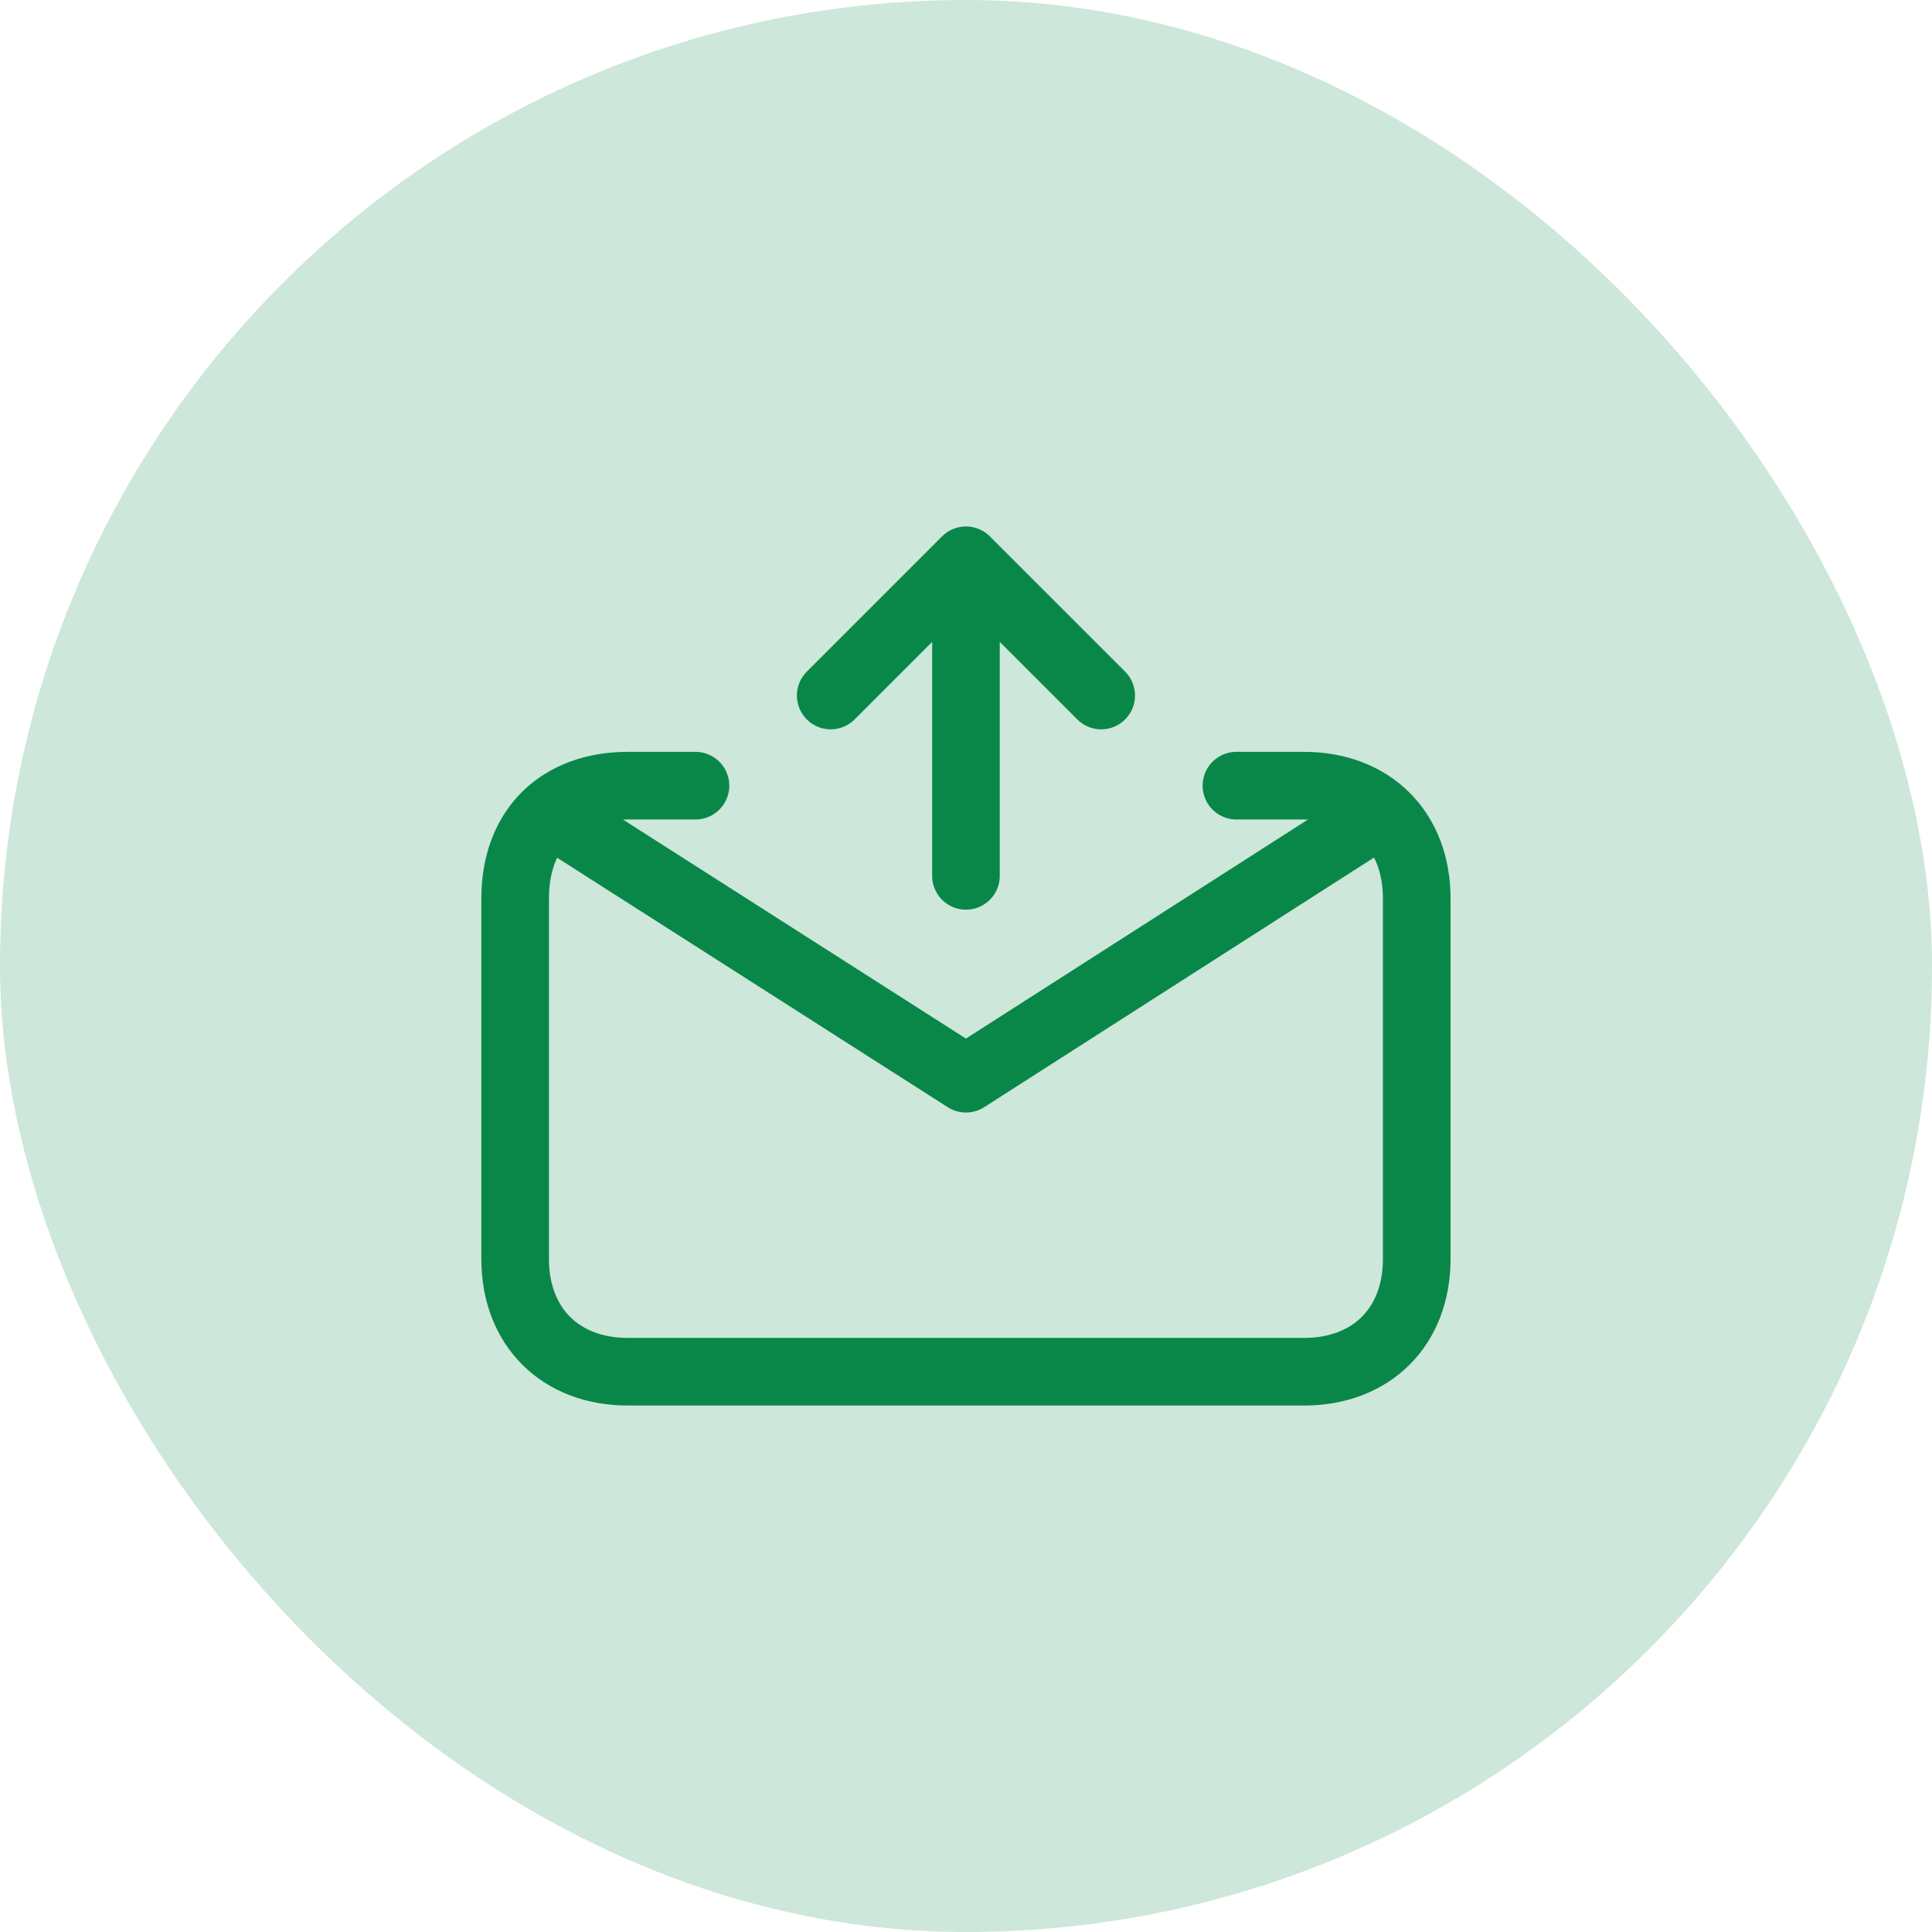
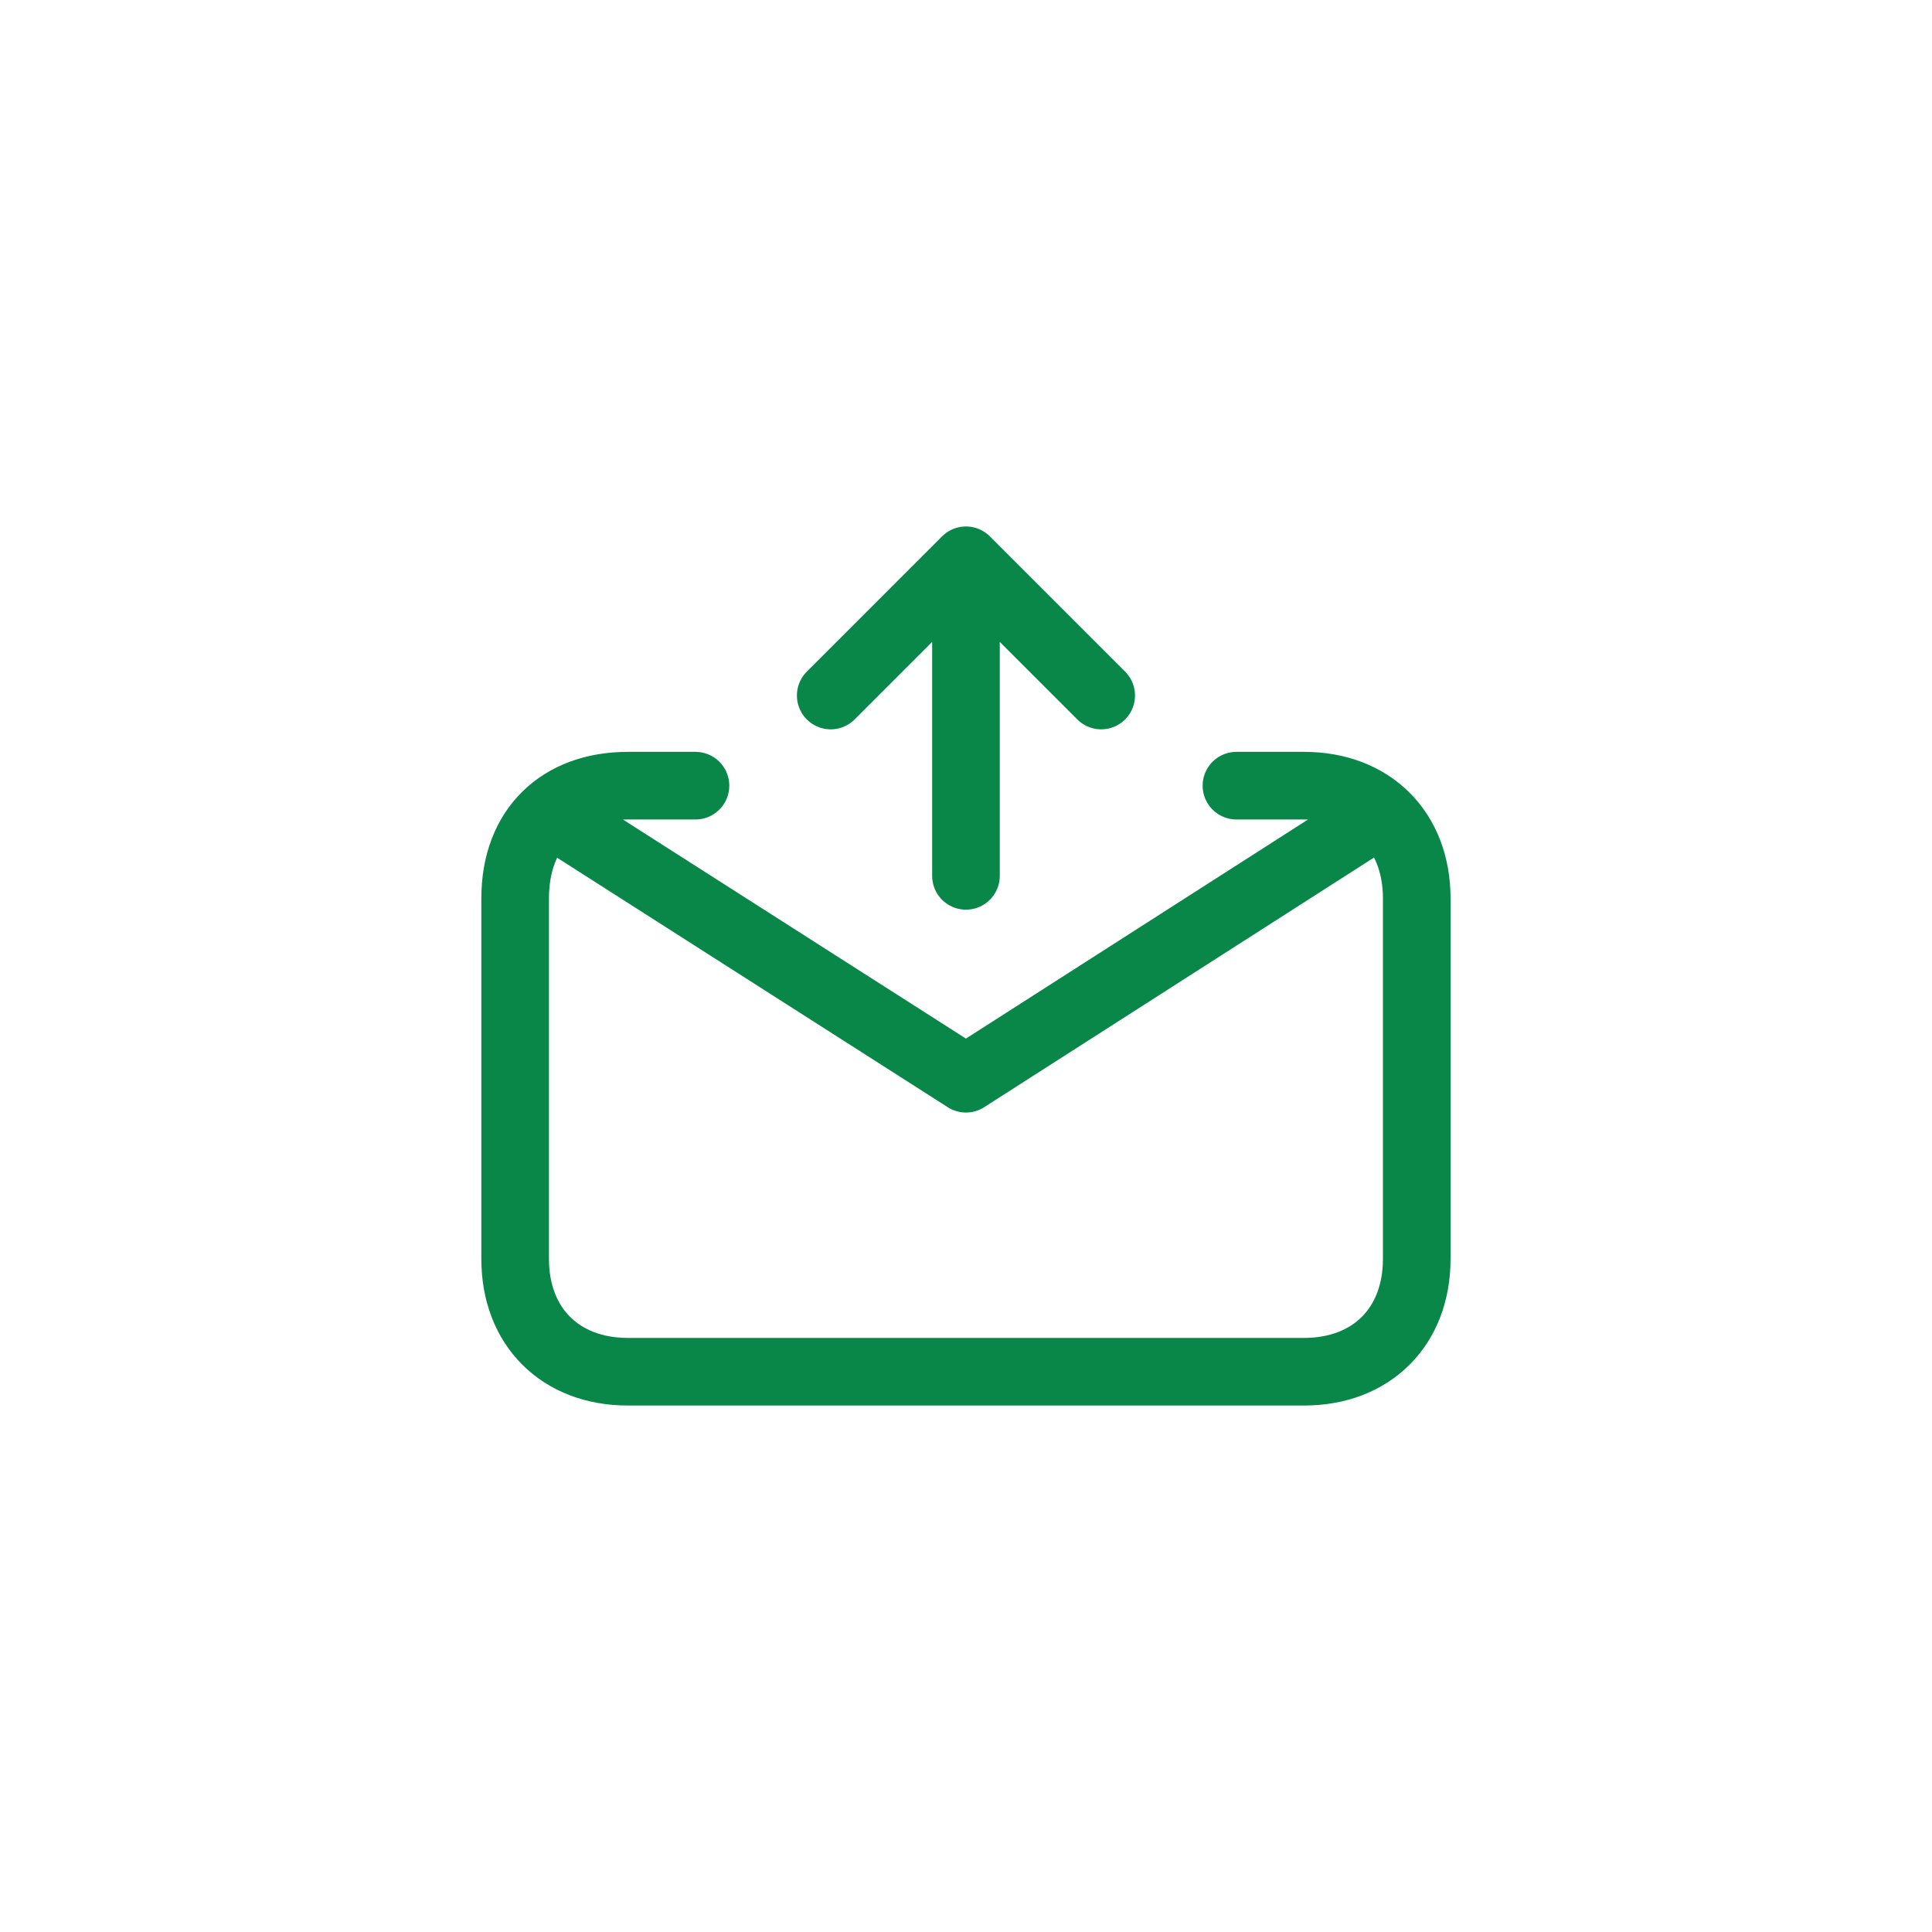
<svg xmlns="http://www.w3.org/2000/svg" width="50" height="50" viewBox="0 0 50 50" fill="none">
  <g id="share">
-     <rect width="50" height="50" rx="25" fill="#098749" fill-opacity="0.2" />
    <g id="notification">
-       <path id="vector" d="M31.999 20.333C31.999 20.333 31.999 20.333 33.749 20.333C35.499 20.333 36.665 21.5 36.665 23.25C36.665 25 36.665 27.917 36.665 27.917C36.665 27.917 36.665 30.833 36.665 32.583C36.665 34.333 35.499 35.5 33.749 35.5C31.999 35.5 17.999 35.5 16.249 35.5C14.499 35.5 13.332 34.333 13.332 32.583C13.332 30.833 13.332 27.917 13.332 27.917C13.332 27.917 13.332 25.071 13.332 23.25C13.332 21.429 14.499 20.333 16.249 20.333H17.999M14.217 21.031L24.999 27.917L35.752 21.031M24.999 22.667V14.5M24.999 14.5L28.499 18M24.999 14.5L21.499 18" stroke="#098749" stroke-width="1.75" stroke-linecap="round" stroke-linejoin="round" />
+       <path id="vector" d="M31.999 20.333C31.999 20.333 31.999 20.333 33.749 20.333C35.499 20.333 36.665 21.5 36.665 23.25C36.665 25 36.665 27.917 36.665 27.917C36.665 27.917 36.665 30.833 36.665 32.583C36.665 34.333 35.499 35.5 33.749 35.5C31.999 35.5 17.999 35.5 16.249 35.5C14.499 35.5 13.332 34.333 13.332 32.583C13.332 27.917 13.332 25.071 13.332 23.25C13.332 21.429 14.499 20.333 16.249 20.333H17.999M14.217 21.031L24.999 27.917L35.752 21.031M24.999 22.667V14.5M24.999 14.5L28.499 18M24.999 14.5L21.499 18" stroke="#098749" stroke-width="1.75" stroke-linecap="round" stroke-linejoin="round" />
    </g>
  </g>
</svg>